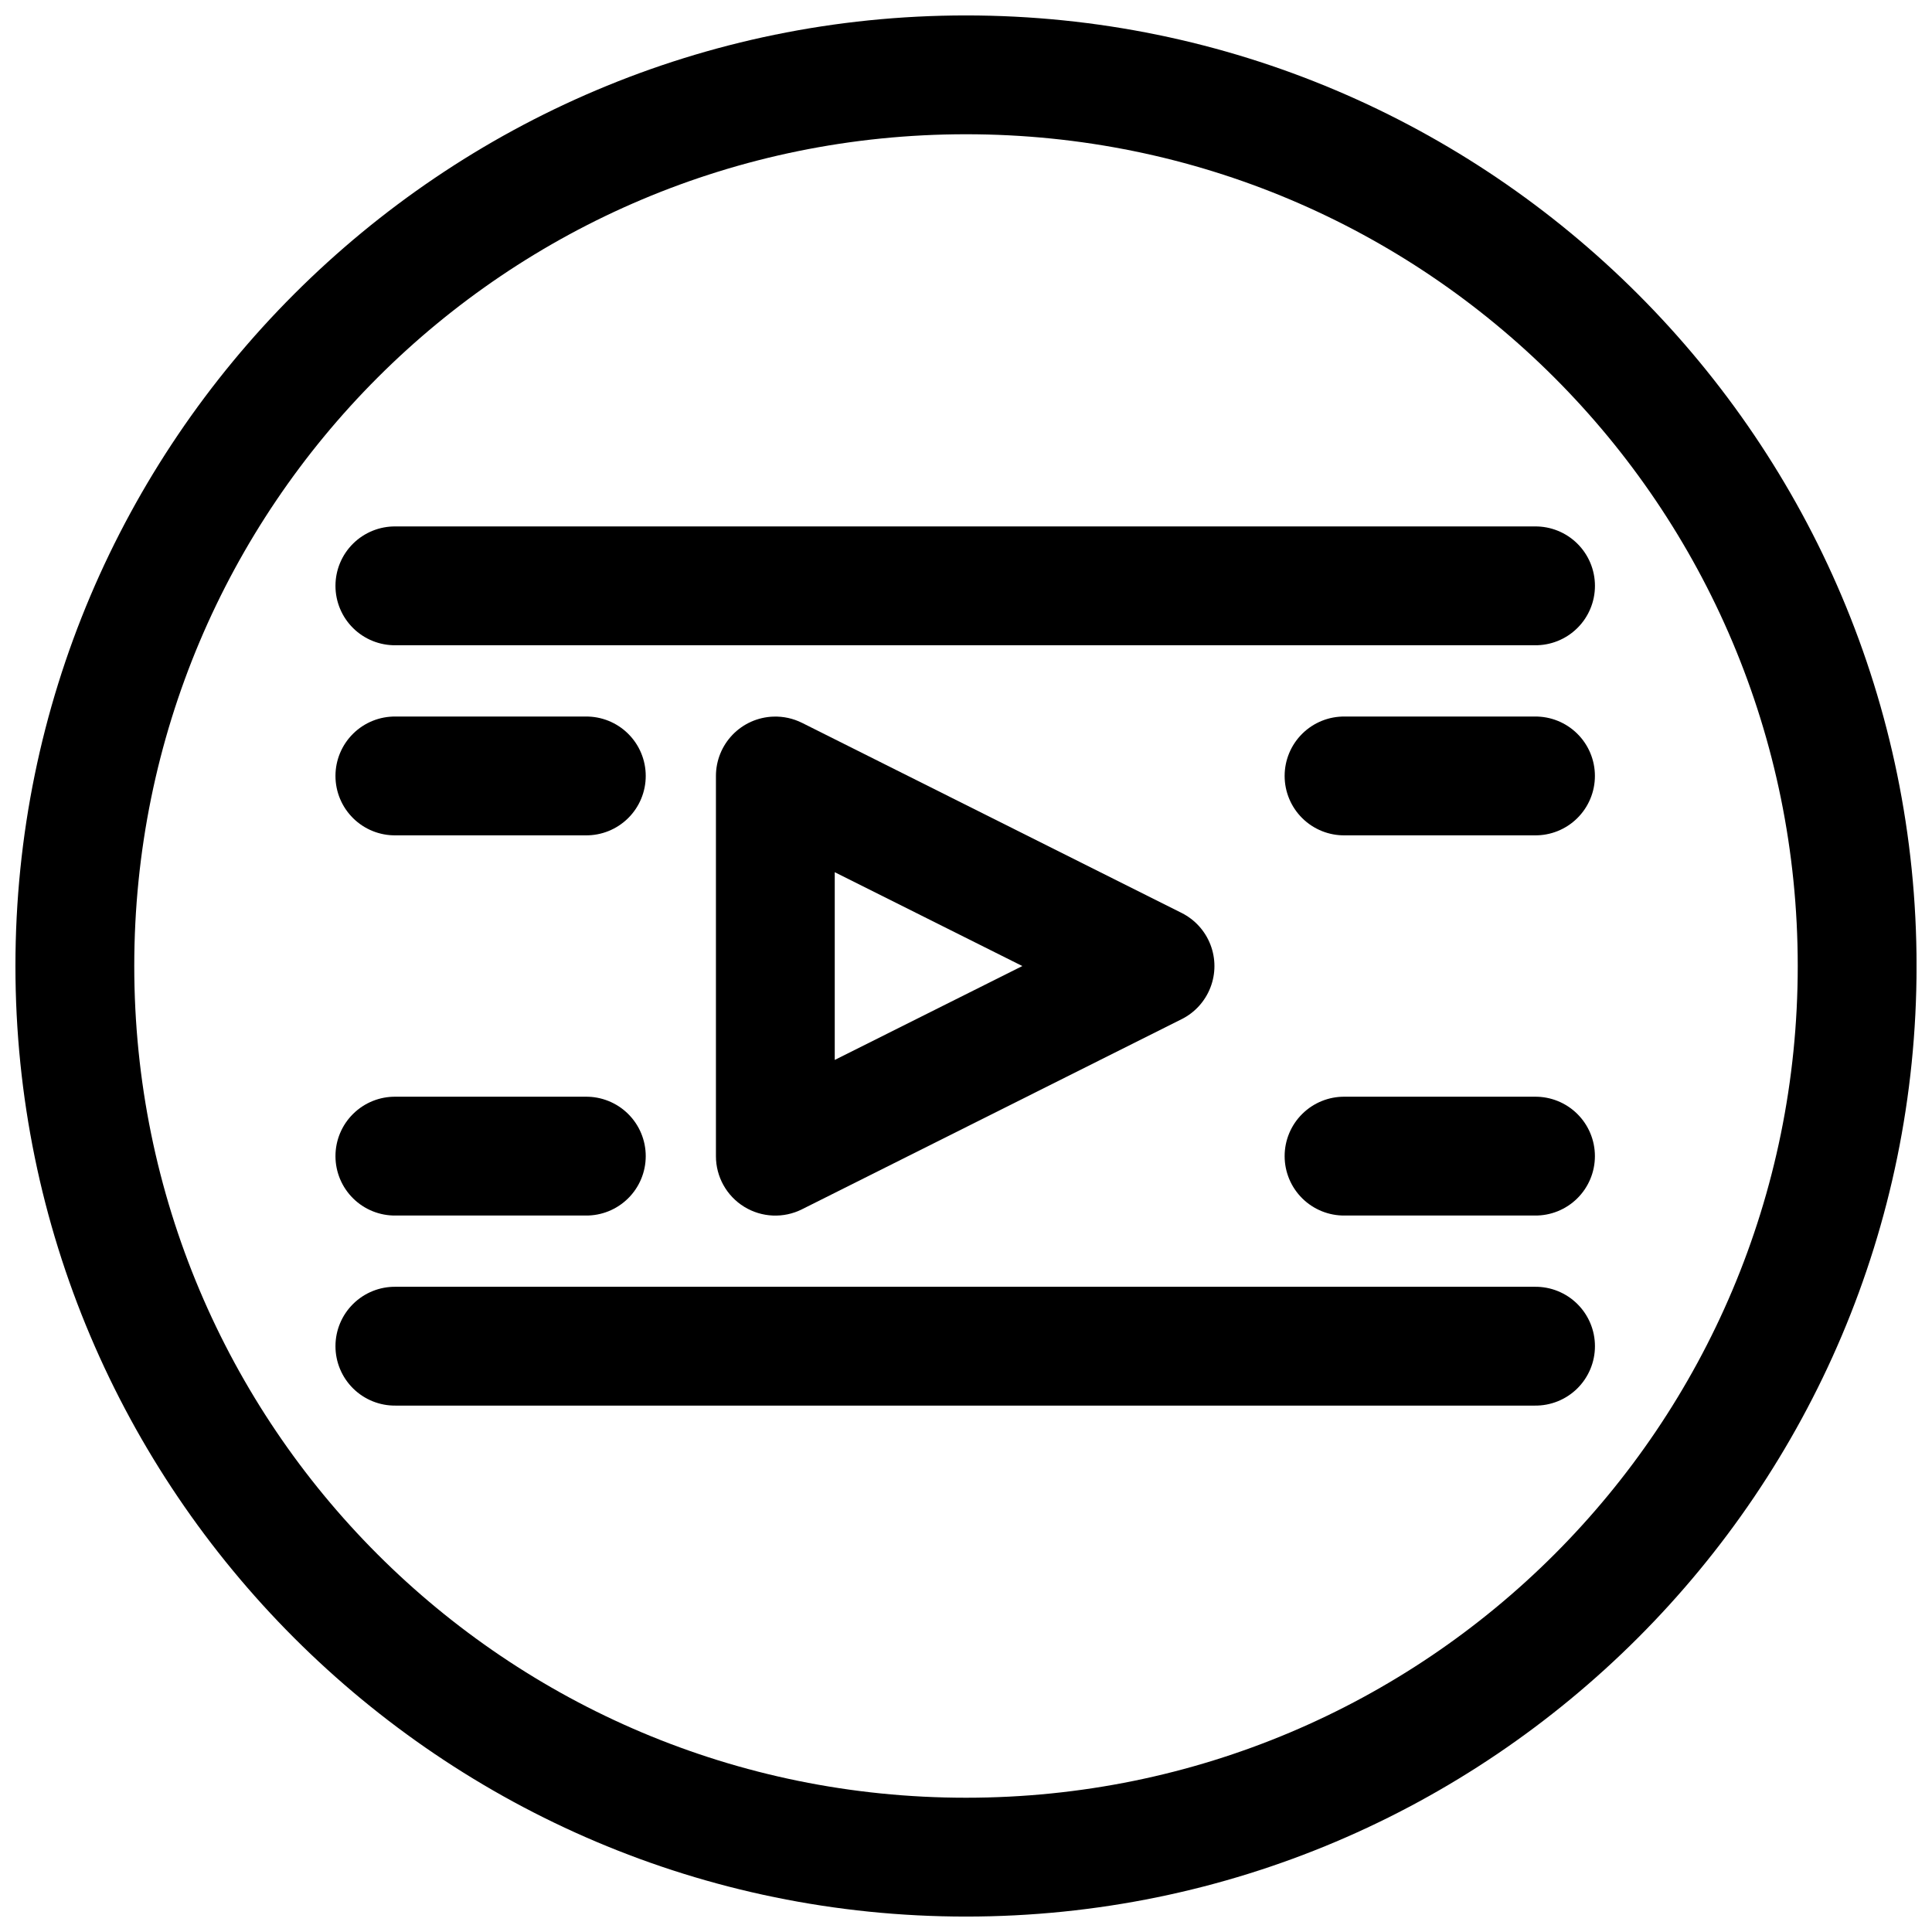
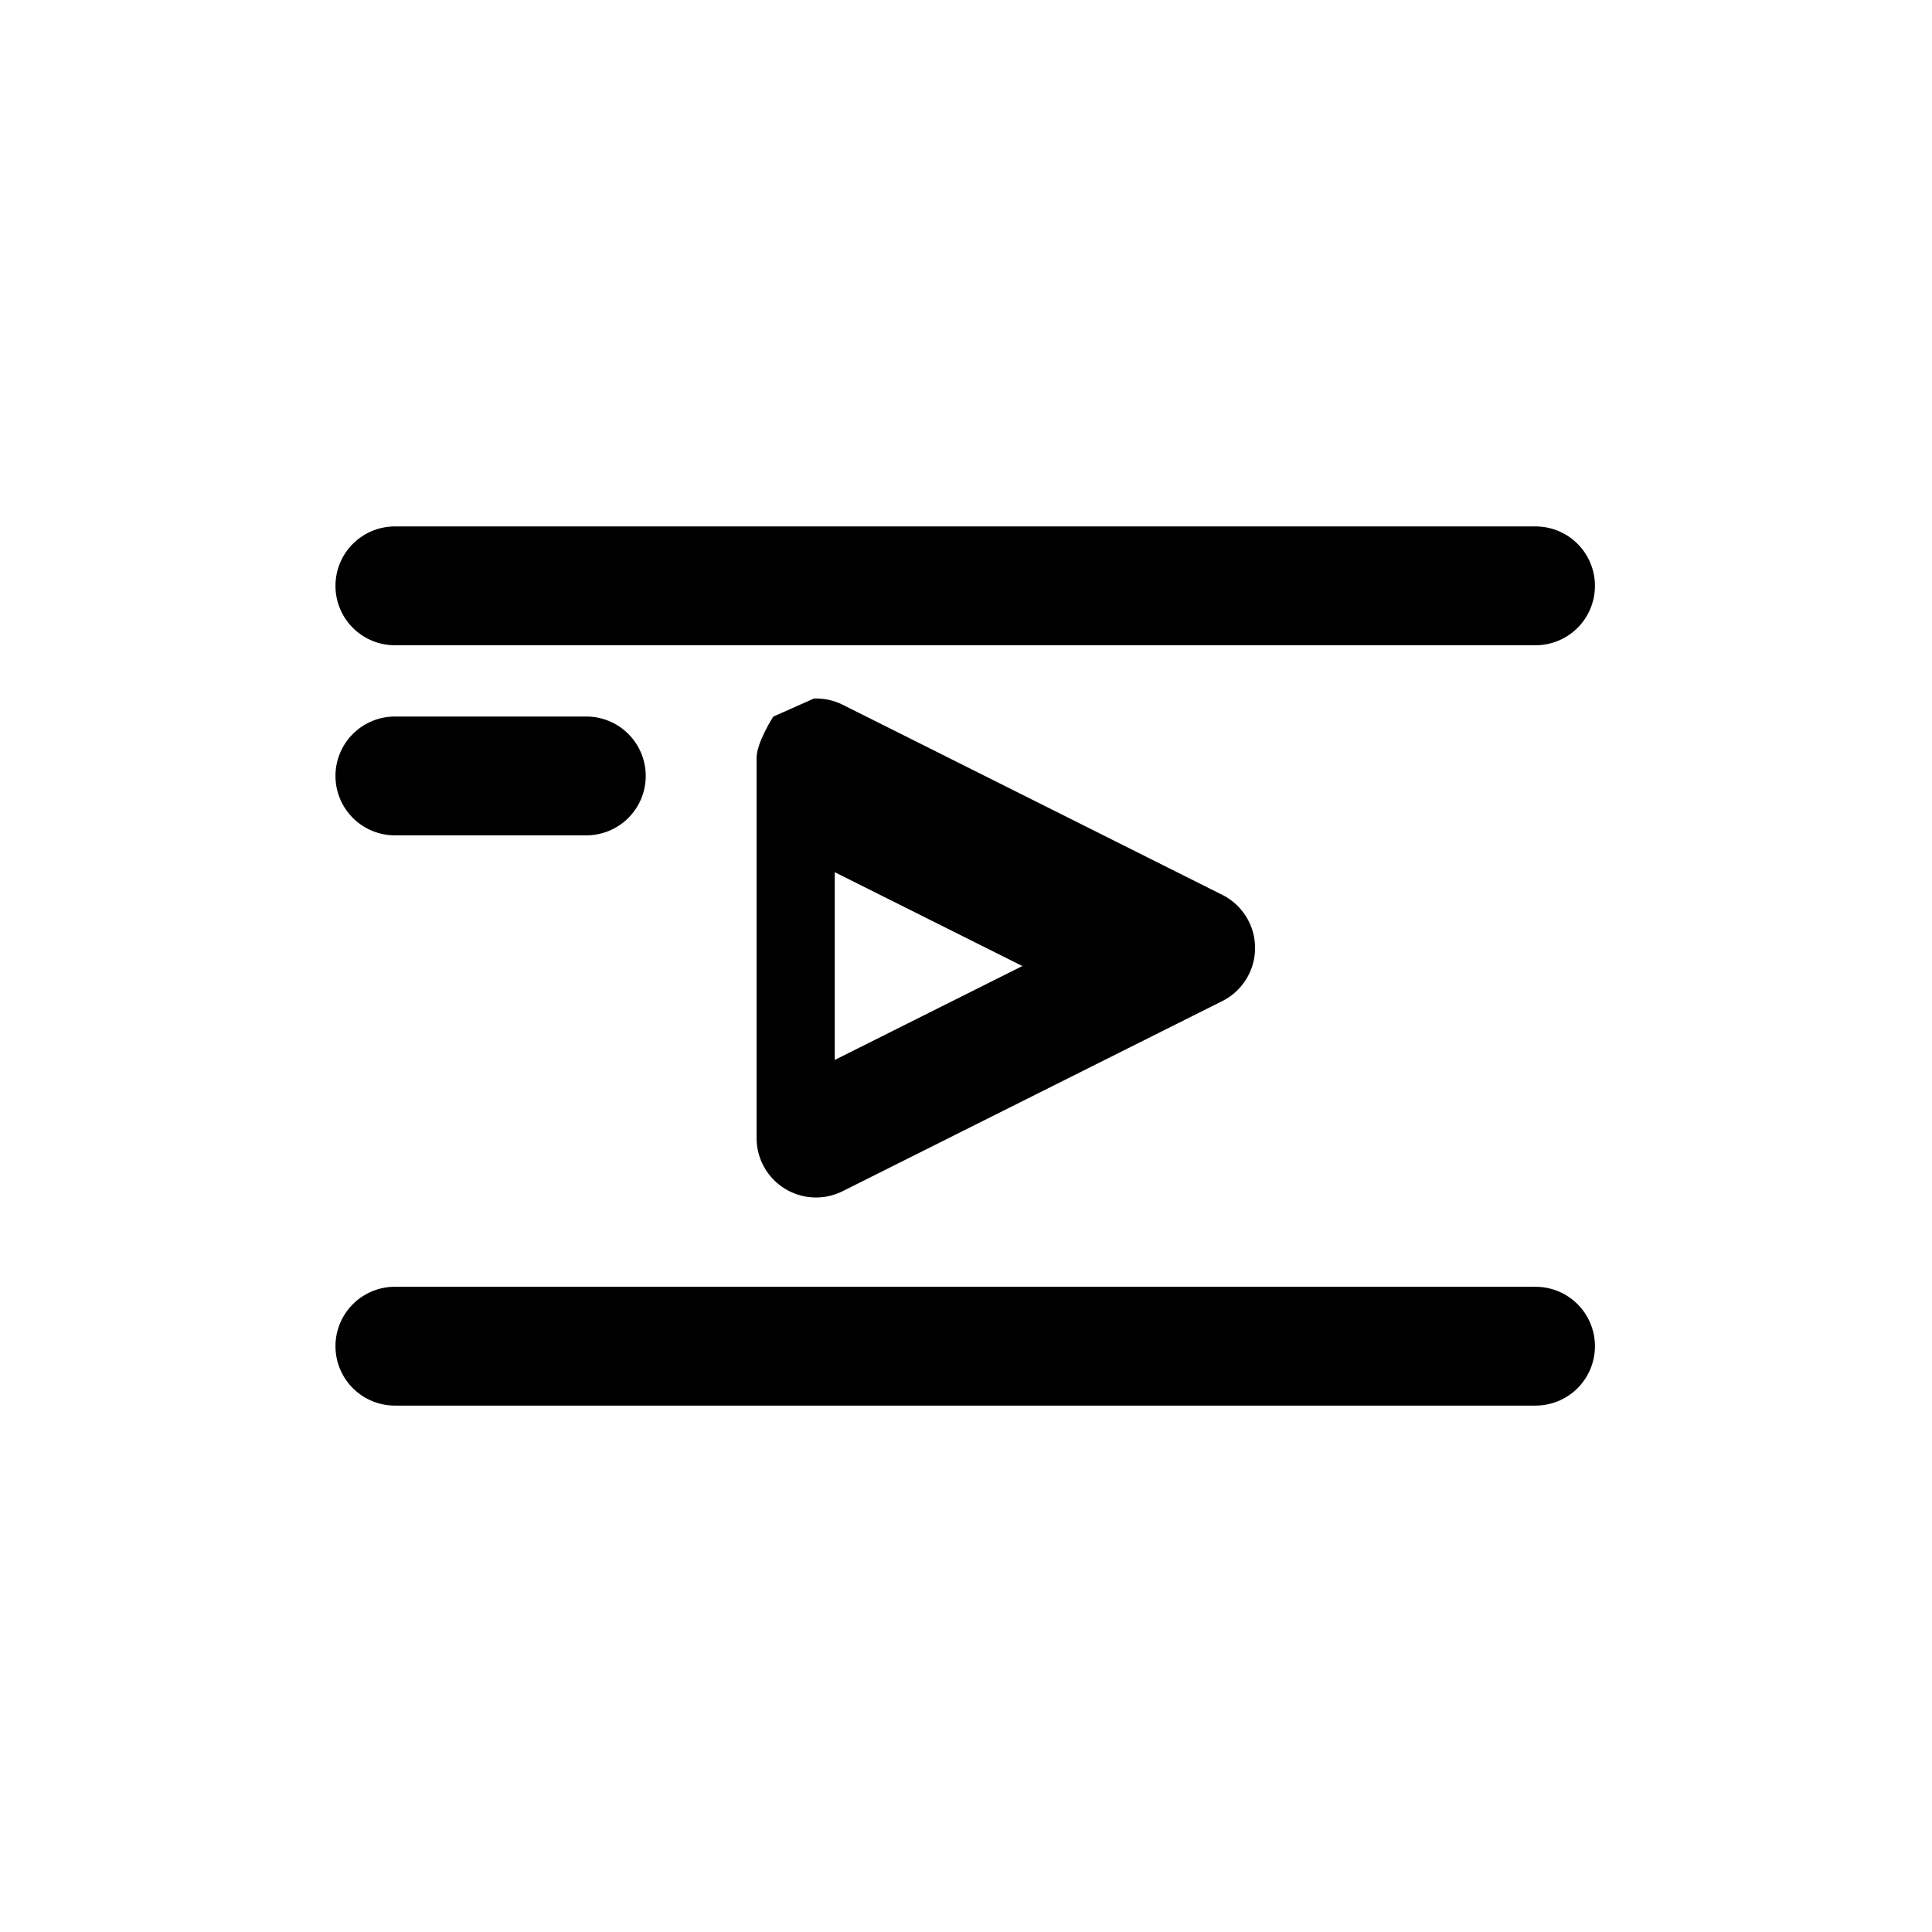
<svg xmlns="http://www.w3.org/2000/svg" width="800px" height="800px" version="1.1" viewBox="144 144 512 512">
  <defs>
    <clipPath id="a">
      <path d="m148.09 148.09h503.81v503.81h-503.81z" />
    </clipPath>
  </defs>
-   <path d="m348.92 333.91c-4.078 0.145-7.941 1.863-10.773 4.797s-4.418 6.856-4.418 10.934v100.75c-0.004 5.461 2.824 10.535 7.473 13.406 4.644 2.867 10.449 3.125 15.332 0.676l100.61-50.383v0.004c3.5-1.754 6.223-4.75 7.633-8.402 1.414-3.652 1.414-7.699 0-11.352-1.41-3.652-4.133-6.648-7.633-8.402l-100.61-50.383v0.004c-2.359-1.18-4.981-1.746-7.613-1.648zm16.297 41.23 49.715 24.871-49.715 24.883z" fill-rule="evenodd" />
+   <path d="m348.92 333.91s-4.418 6.856-4.418 10.934v100.75c-0.004 5.461 2.824 10.535 7.473 13.406 4.644 2.867 10.449 3.125 15.332 0.676l100.61-50.383v0.004c3.5-1.754 6.223-4.75 7.633-8.402 1.414-3.652 1.414-7.699 0-11.352-1.41-3.652-4.133-6.648-7.633-8.402l-100.61-50.383v0.004c-2.359-1.18-4.981-1.746-7.613-1.648zm16.297 41.23 49.715 24.871-49.715 24.883z" fill-rule="evenodd" />
  <path d="m248.86 283.51c-4.211-0.059-8.273 1.578-11.27 4.535-3 2.957-4.688 6.996-4.688 11.211 0 4.211 1.688 8.25 4.688 11.207 2.996 2.957 7.059 4.594 11.27 4.535h301.86c4.211 0.059 8.273-1.578 11.27-4.535 3-2.957 4.688-6.996 4.688-11.207 0-4.215-1.688-8.254-4.688-11.211-2.996-2.957-7.059-4.594-11.27-4.535z" fill-rule="evenodd" />
-   <path d="m500.4 434.64c-4.211-0.055-8.27 1.578-11.27 4.539-3 2.957-4.688 6.992-4.688 11.207 0 4.211 1.688 8.25 4.688 11.207 3 2.961 7.059 4.594 11.27 4.535h50.309c4.211 0.059 8.273-1.574 11.27-4.535 3-2.957 4.688-6.996 4.688-11.207 0-4.215-1.688-8.25-4.688-11.207-2.996-2.961-7.059-4.594-11.27-4.539z" fill-rule="evenodd" />
  <path d="m248.86 333.89c-4.211-0.059-8.273 1.574-11.27 4.535-3 2.957-4.688 6.992-4.688 11.207 0 4.211 1.688 8.25 4.688 11.207 2.996 2.961 7.059 4.594 11.27 4.535h50.309c4.211 0.059 8.27-1.574 11.27-4.535 3-2.957 4.688-6.996 4.688-11.207 0-4.215-1.688-8.25-4.688-11.207-3-2.961-7.059-4.594-11.27-4.535z" fill-rule="evenodd" />
-   <path d="m248.86 434.64c-4.211-0.055-8.273 1.578-11.27 4.539-3 2.957-4.688 6.992-4.688 11.207 0 4.211 1.688 8.25 4.688 11.207 2.996 2.961 7.059 4.594 11.27 4.535h50.309c4.211 0.059 8.27-1.574 11.27-4.535 3-2.957 4.688-6.996 4.688-11.207 0-4.215-1.688-8.25-4.688-11.207-3-2.961-7.059-4.594-11.27-4.539z" fill-rule="evenodd" />
  <path d="m248.86 485.01c-4.211-0.059-8.273 1.574-11.27 4.535-3 2.957-4.688 6.996-4.688 11.207 0 4.215 1.688 8.25 4.688 11.211 2.996 2.957 7.059 4.59 11.27 4.535h301.86c4.211 0.055 8.273-1.578 11.27-4.535 3-2.961 4.688-6.996 4.688-11.211 0-4.211-1.688-8.25-4.688-11.207-2.996-2.961-7.059-4.594-11.27-4.535z" fill-rule="evenodd" />
-   <path d="m500.4 333.89c-4.211-0.059-8.27 1.574-11.27 4.535-3 2.957-4.688 6.992-4.688 11.207 0 4.211 1.688 8.25 4.688 11.207 3 2.961 7.059 4.594 11.27 4.535h50.309c4.211 0.059 8.273-1.574 11.27-4.535 3-2.957 4.688-6.996 4.688-11.207 0-4.215-1.688-8.25-4.688-11.207-2.996-2.961-7.059-4.594-11.27-4.535z" fill-rule="evenodd" />
  <g clip-path="url(#a)">
-     <path d="m400 148.09c-138.94 0-251.91 112.97-251.91 251.91s112.97 251.91 251.91 251.91 251.91-112.97 251.91-251.91-112.97-251.91-251.91-251.91zm0 31.488c121.92 0 220.42 98.496 220.42 220.42 0 121.92-98.496 220.42-220.42 220.42-121.92 0-220.42-98.496-220.42-220.42 0-121.92 98.496-220.42 220.42-220.42z" />
-   </g>
+     </g>
</svg>